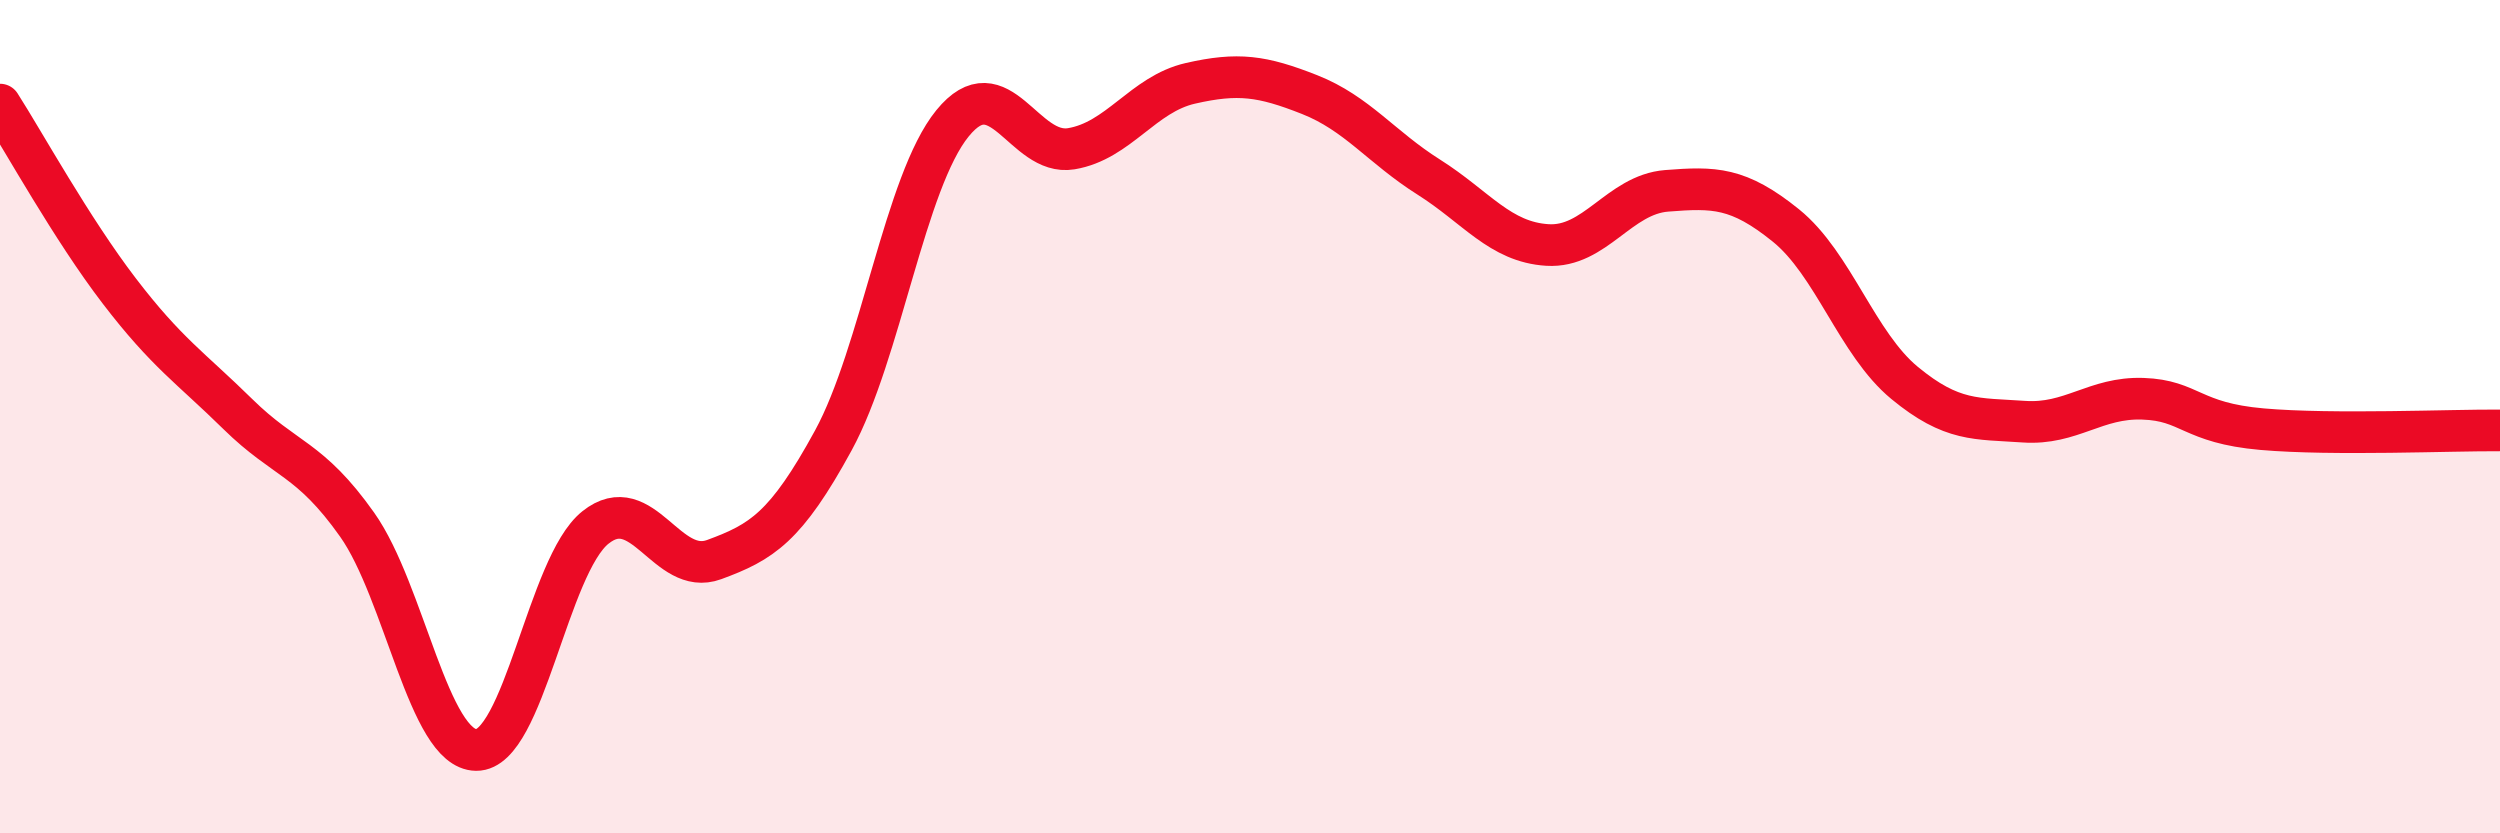
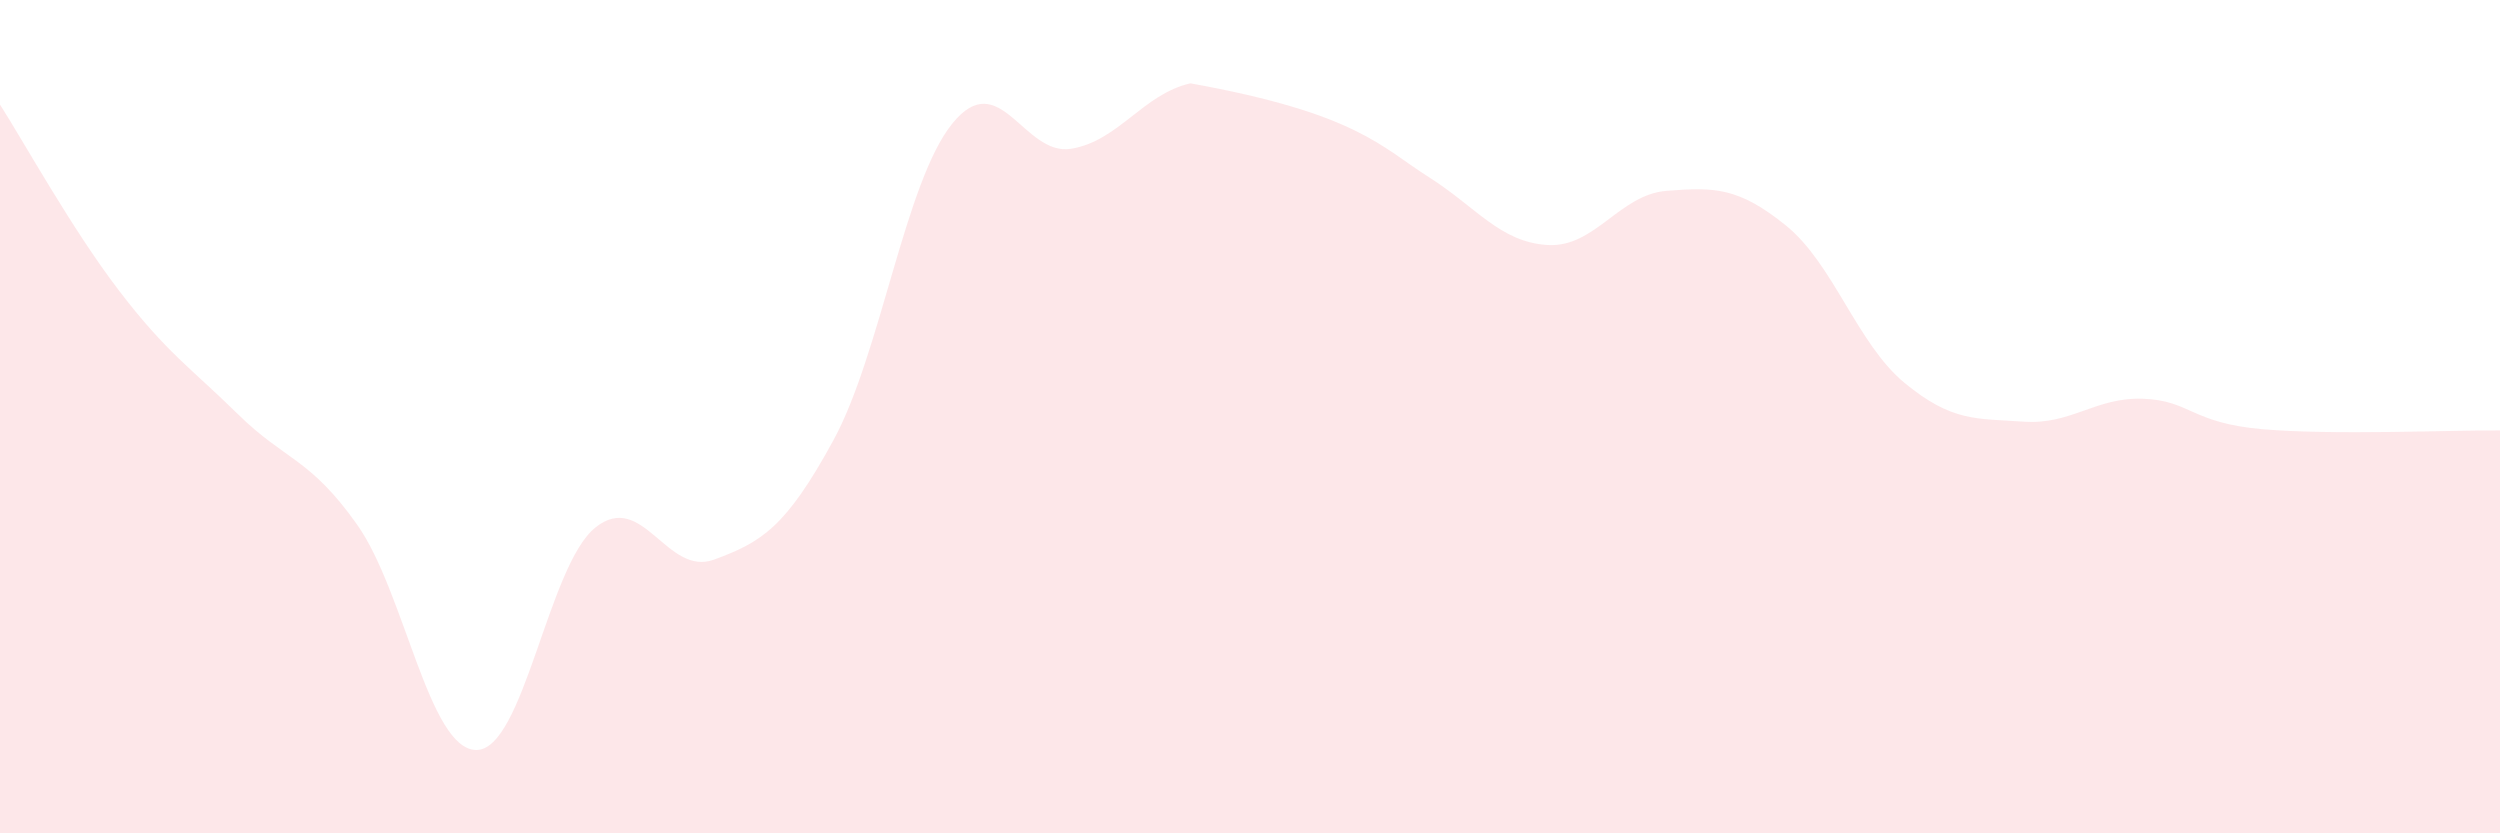
<svg xmlns="http://www.w3.org/2000/svg" width="60" height="20" viewBox="0 0 60 20">
-   <path d="M 0,2.51 C 0.57,3.4 1.72,5.49 2.86,6.98 C 4,8.47 4.57,8.82 5.71,9.94 C 6.85,11.06 7.43,10.98 8.57,12.59 C 9.71,14.2 10.29,17.99 11.43,18 C 12.57,18.01 13.15,13.57 14.29,12.66 C 15.43,11.75 16,13.85 17.14,13.43 C 18.28,13.01 18.86,12.66 20,10.57 C 21.14,8.48 21.72,4.36 22.86,2.96 C 24,1.56 24.57,3.76 25.71,3.57 C 26.85,3.38 27.43,2.26 28.57,2 C 29.71,1.74 30.29,1.82 31.43,2.27 C 32.57,2.72 33.15,3.53 34.29,4.25 C 35.43,4.97 36,5.81 37.14,5.88 C 38.28,5.95 38.86,4.67 40,4.58 C 41.14,4.49 41.72,4.49 42.86,5.41 C 44,6.33 44.57,8.25 45.71,9.19 C 46.85,10.13 47.43,10.04 48.57,10.12 C 49.71,10.2 50.29,9.53 51.43,9.57 C 52.57,9.61 52.58,10.15 54.29,10.3 C 56,10.45 58.86,10.32 60,10.33L60 20L0 20Z" fill="#EB0A25" opacity="0.1" stroke-linecap="round" stroke-linejoin="round" />
-   <path d="M 0,2.51 C 0.57,3.4 1.72,5.49 2.86,6.98 C 4,8.47 4.57,8.82 5.71,9.94 C 6.85,11.06 7.43,10.98 8.57,12.59 C 9.71,14.2 10.29,17.99 11.43,18 C 12.57,18.01 13.15,13.57 14.29,12.66 C 15.43,11.75 16,13.85 17.14,13.43 C 18.28,13.01 18.86,12.66 20,10.57 C 21.14,8.48 21.72,4.36 22.86,2.96 C 24,1.56 24.57,3.76 25.71,3.57 C 26.85,3.38 27.43,2.26 28.57,2 C 29.71,1.74 30.29,1.82 31.43,2.27 C 32.57,2.72 33.15,3.53 34.29,4.25 C 35.43,4.97 36,5.81 37.14,5.88 C 38.28,5.95 38.86,4.67 40,4.58 C 41.14,4.49 41.72,4.49 42.86,5.41 C 44,6.33 44.57,8.25 45.71,9.19 C 46.85,10.13 47.43,10.04 48.57,10.12 C 49.71,10.2 50.29,9.53 51.43,9.57 C 52.57,9.61 52.58,10.15 54.29,10.3 C 56,10.45 58.86,10.32 60,10.33" stroke="#EB0A25" stroke-width="1" fill="none" stroke-linecap="round" stroke-linejoin="round" />
+   <path d="M 0,2.51 C 0.57,3.4 1.72,5.49 2.86,6.98 C 4,8.47 4.57,8.82 5.71,9.94 C 6.85,11.06 7.43,10.98 8.57,12.59 C 9.71,14.2 10.29,17.99 11.43,18 C 12.57,18.01 13.15,13.57 14.29,12.66 C 15.43,11.75 16,13.85 17.14,13.43 C 18.28,13.01 18.86,12.66 20,10.57 C 21.14,8.48 21.72,4.36 22.86,2.96 C 24,1.56 24.57,3.76 25.71,3.57 C 26.85,3.38 27.43,2.26 28.57,2 C 32.57,2.72 33.15,3.53 34.29,4.25 C 35.43,4.97 36,5.81 37.14,5.88 C 38.28,5.95 38.86,4.67 40,4.58 C 41.14,4.49 41.72,4.49 42.86,5.41 C 44,6.33 44.57,8.25 45.71,9.19 C 46.85,10.13 47.43,10.04 48.57,10.12 C 49.71,10.2 50.29,9.53 51.43,9.57 C 52.57,9.61 52.58,10.15 54.29,10.3 C 56,10.45 58.86,10.32 60,10.33L60 20L0 20Z" fill="#EB0A25" opacity="0.1" stroke-linecap="round" stroke-linejoin="round" />
</svg>